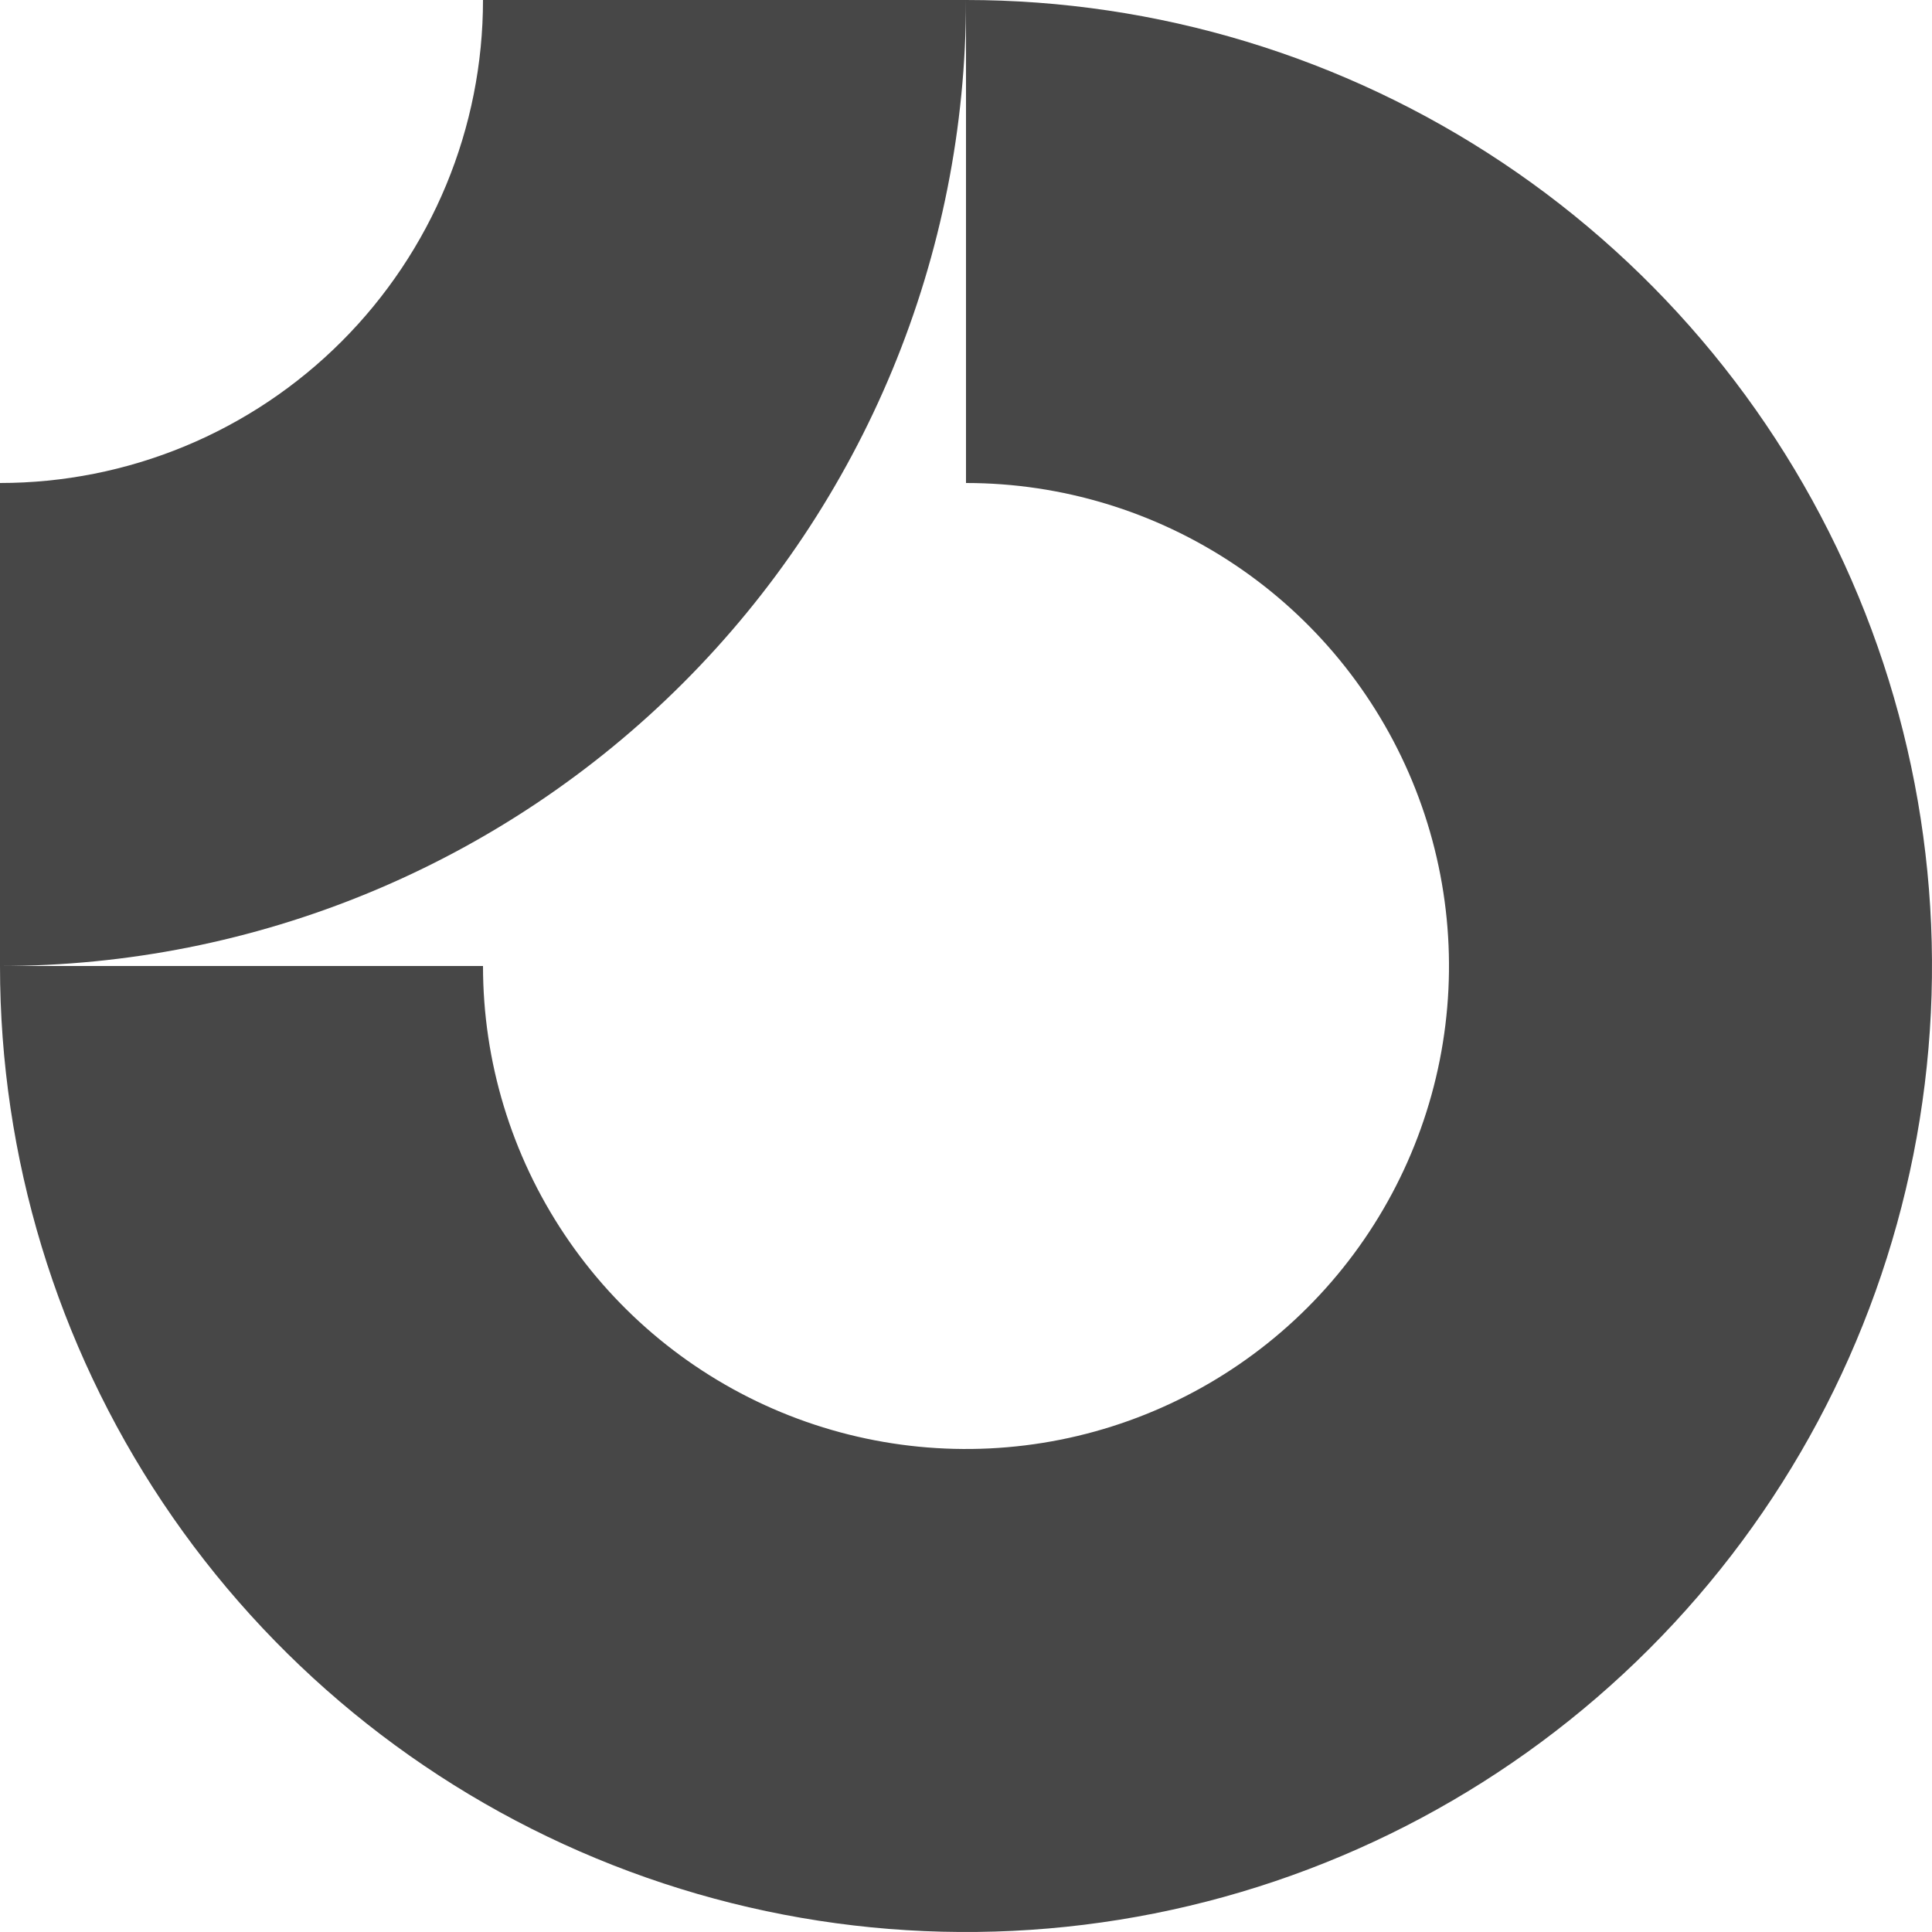
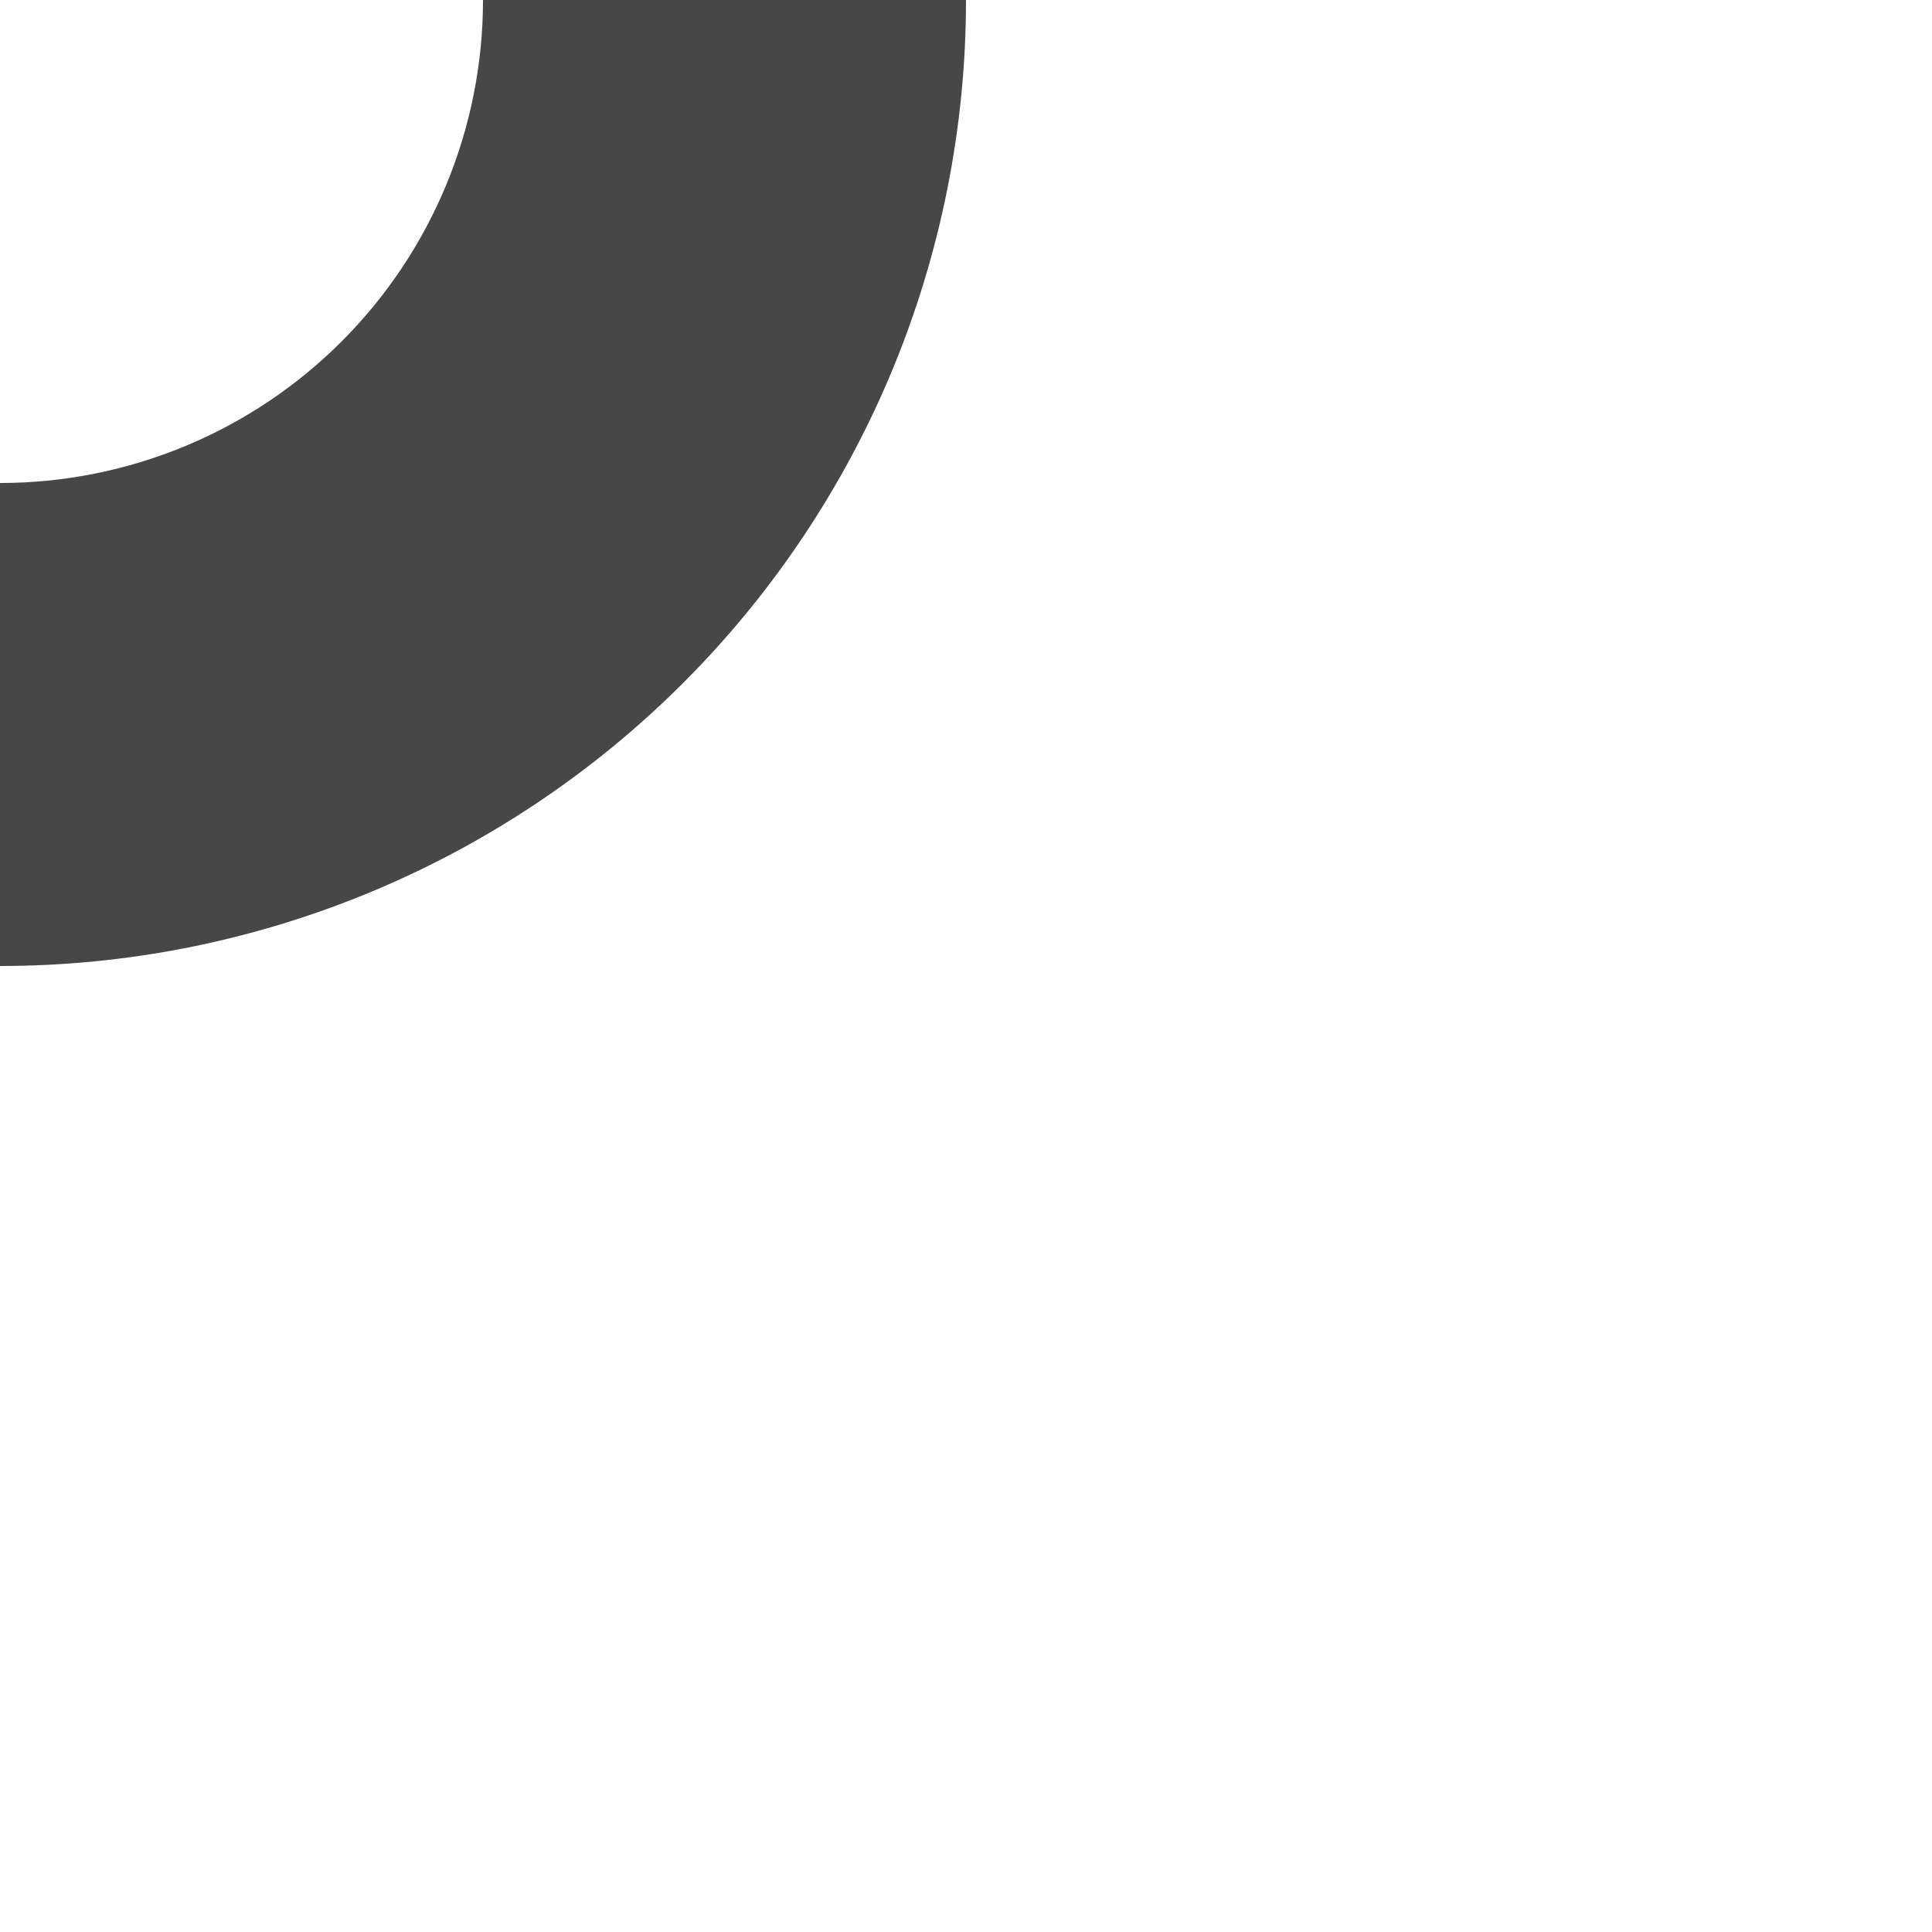
<svg xmlns="http://www.w3.org/2000/svg" width="80" height="80" viewBox="0 0 80 80" fill="none">
  <g clip-path="url(#clip0_55_204)">
-     <path fill-rule="evenodd" clip-rule="evenodd" d="M51.111 23.371C47.822 21.173 43.956 20 40 20V0C47.911 0 55.645 2.346 62.223 6.741C68.801 11.136 73.928 17.384 76.955 24.693C79.983 32.002 80.775 40.044 79.231 47.804C77.688 55.563 73.878 62.69 68.284 68.284C62.69 73.878 55.563 77.688 47.804 79.231C40.044 80.775 32.002 79.983 24.693 76.955C17.384 73.928 11.136 68.801 6.741 62.223C2.346 55.645 0 47.911 0 40H20C20 43.956 21.173 47.822 23.371 51.111C25.568 54.4 28.692 56.964 32.346 58.478C36.001 59.991 40.022 60.387 43.902 59.616C47.781 58.844 51.345 56.939 54.142 54.142C56.939 51.345 58.844 47.781 59.616 43.902C60.387 40.022 59.991 36.001 58.478 32.346C56.964 28.692 54.4 25.568 51.111 23.371Z" fill="#474747" />
    <path fill-rule="evenodd" clip-rule="evenodd" d="M20 8.6625e-06C20 2.626 19.483 5.227 18.478 7.654C17.473 10.08 15.999 12.285 14.142 14.142C12.285 15.999 10.08 17.473 7.654 18.478C5.227 19.483 2.626 20 8.7422e-07 20L0 40C5.253 40 10.454 38.965 15.307 36.955C20.16 34.945 24.57 31.999 28.284 28.284C31.999 24.57 34.945 20.16 36.955 15.307C38.965 10.454 40 5.253 40 0L20 8.6625e-06Z" fill="#474747" />
  </g>
  <defs>
    <clipPath id="clip0_55_204">
      <rect width="80" height="80" fill="white" />
    </clipPath>
  </defs>
</svg>